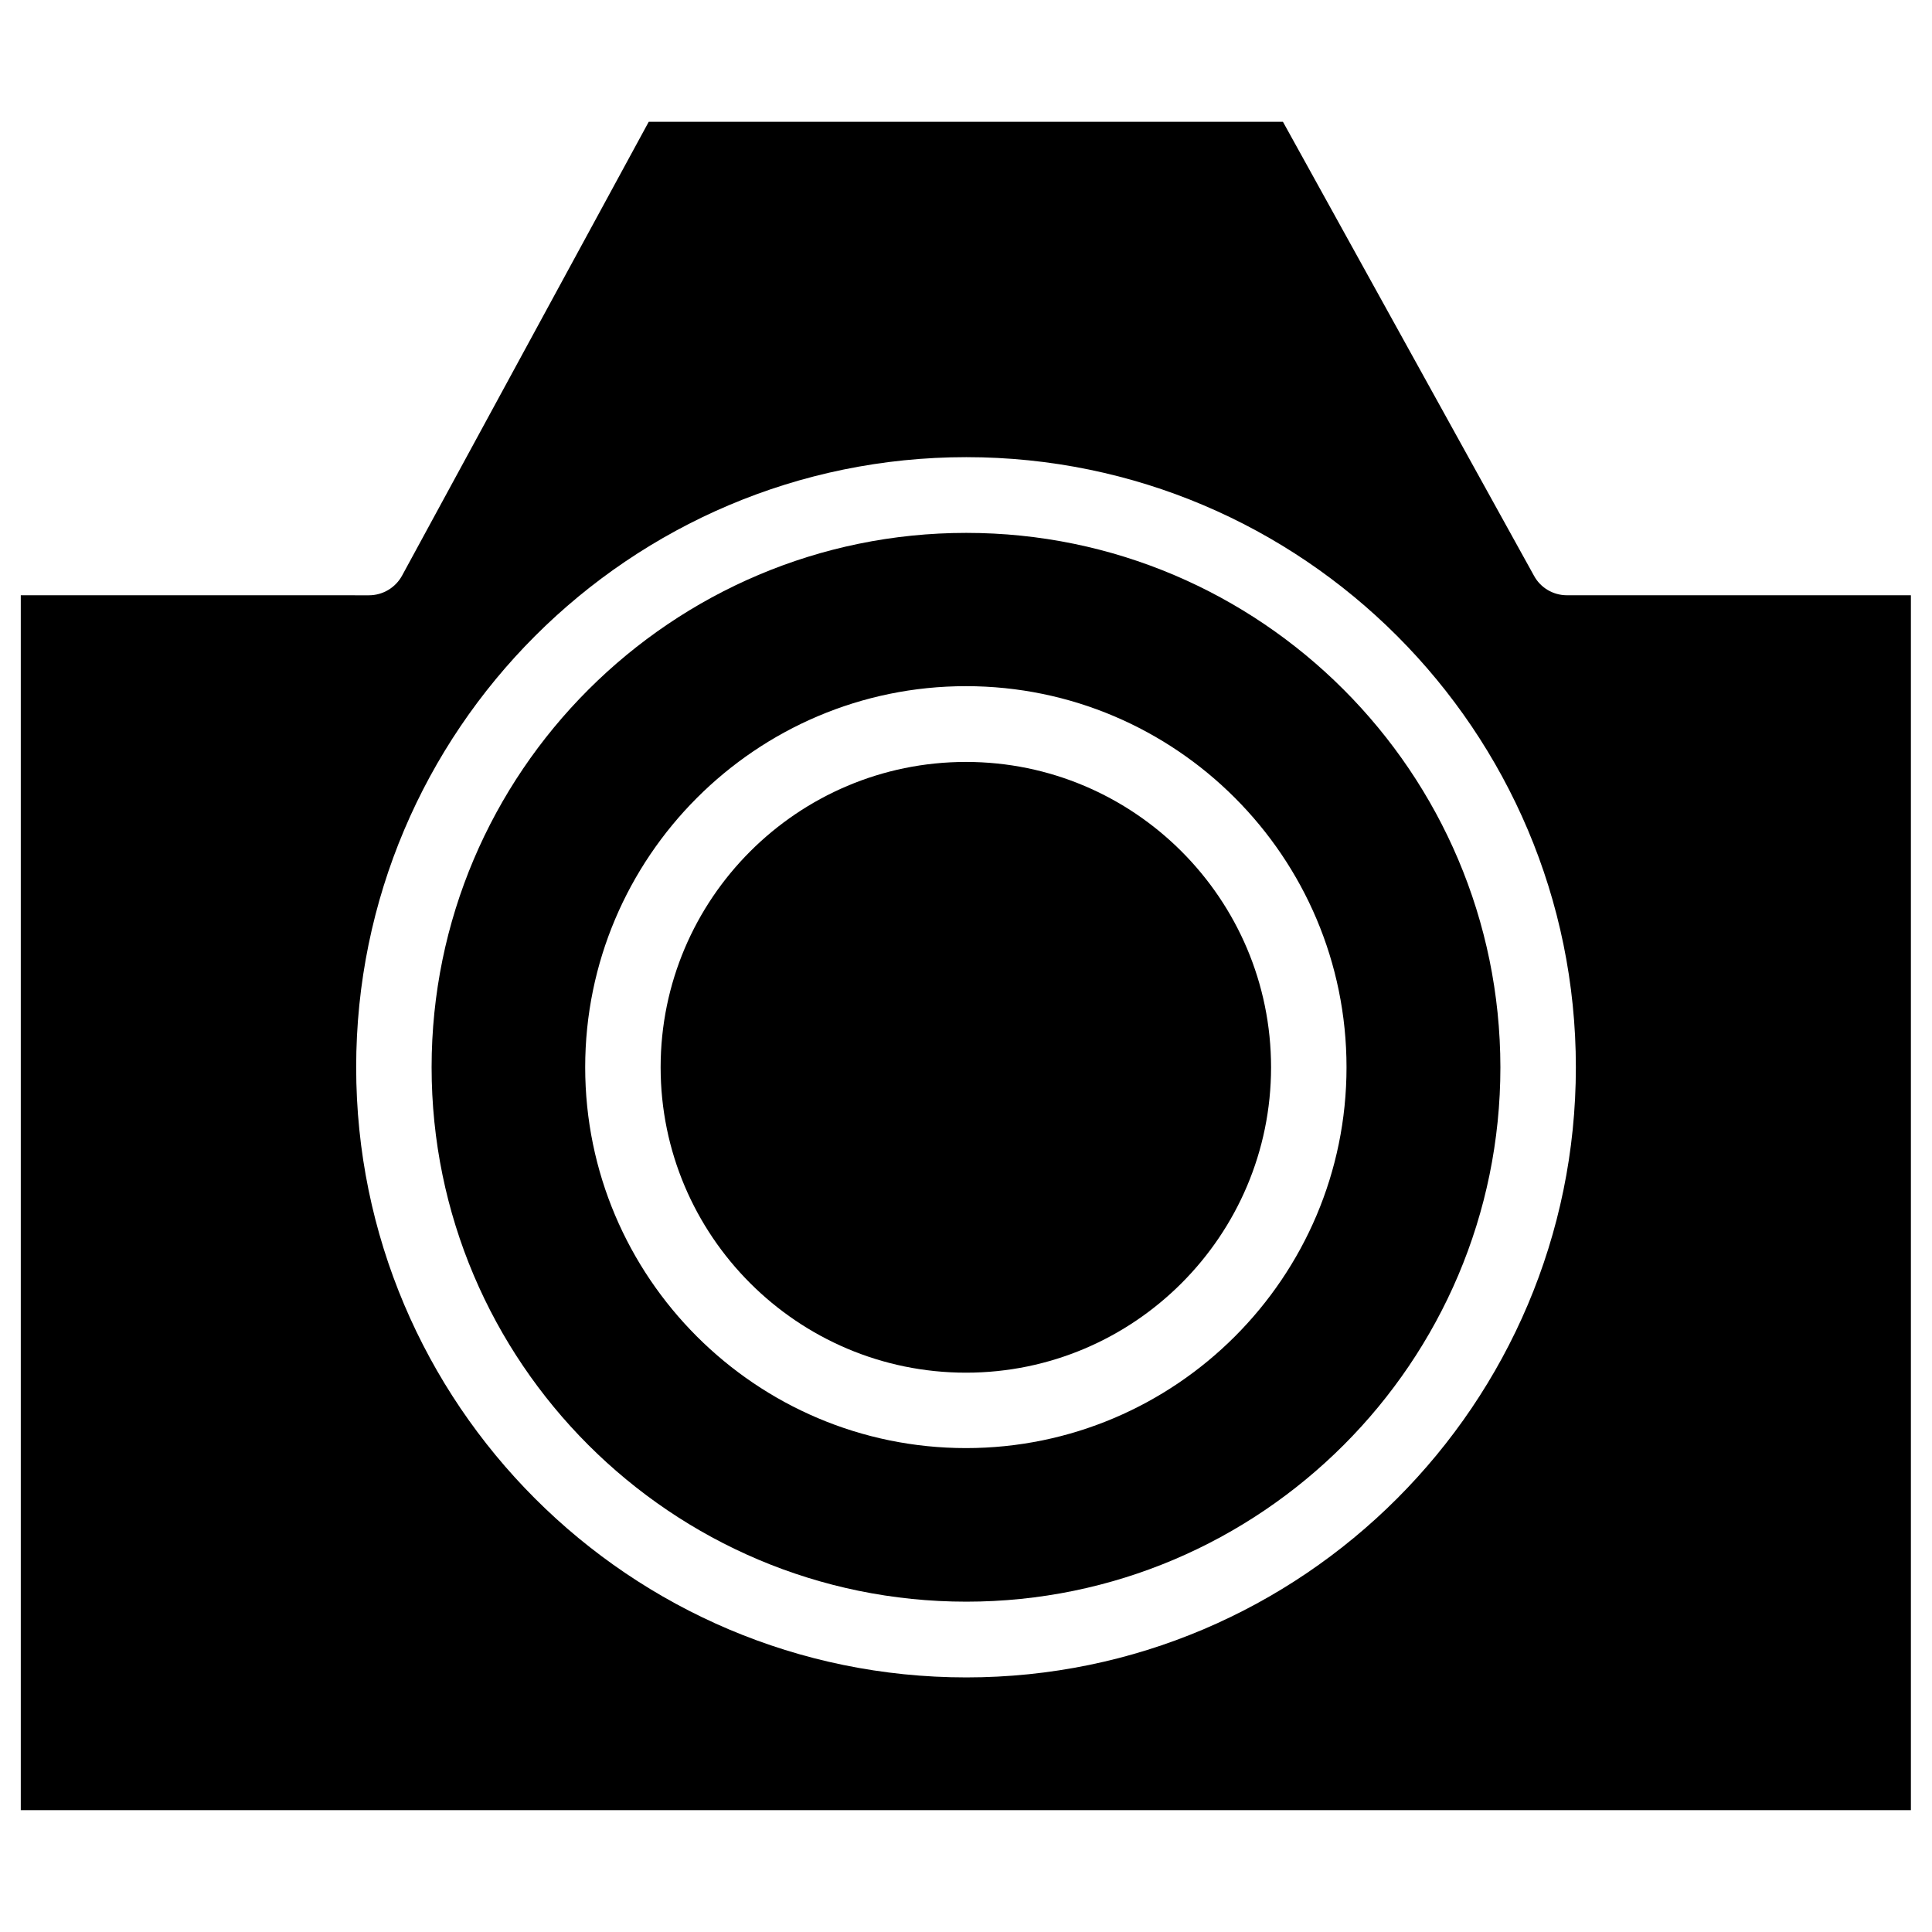
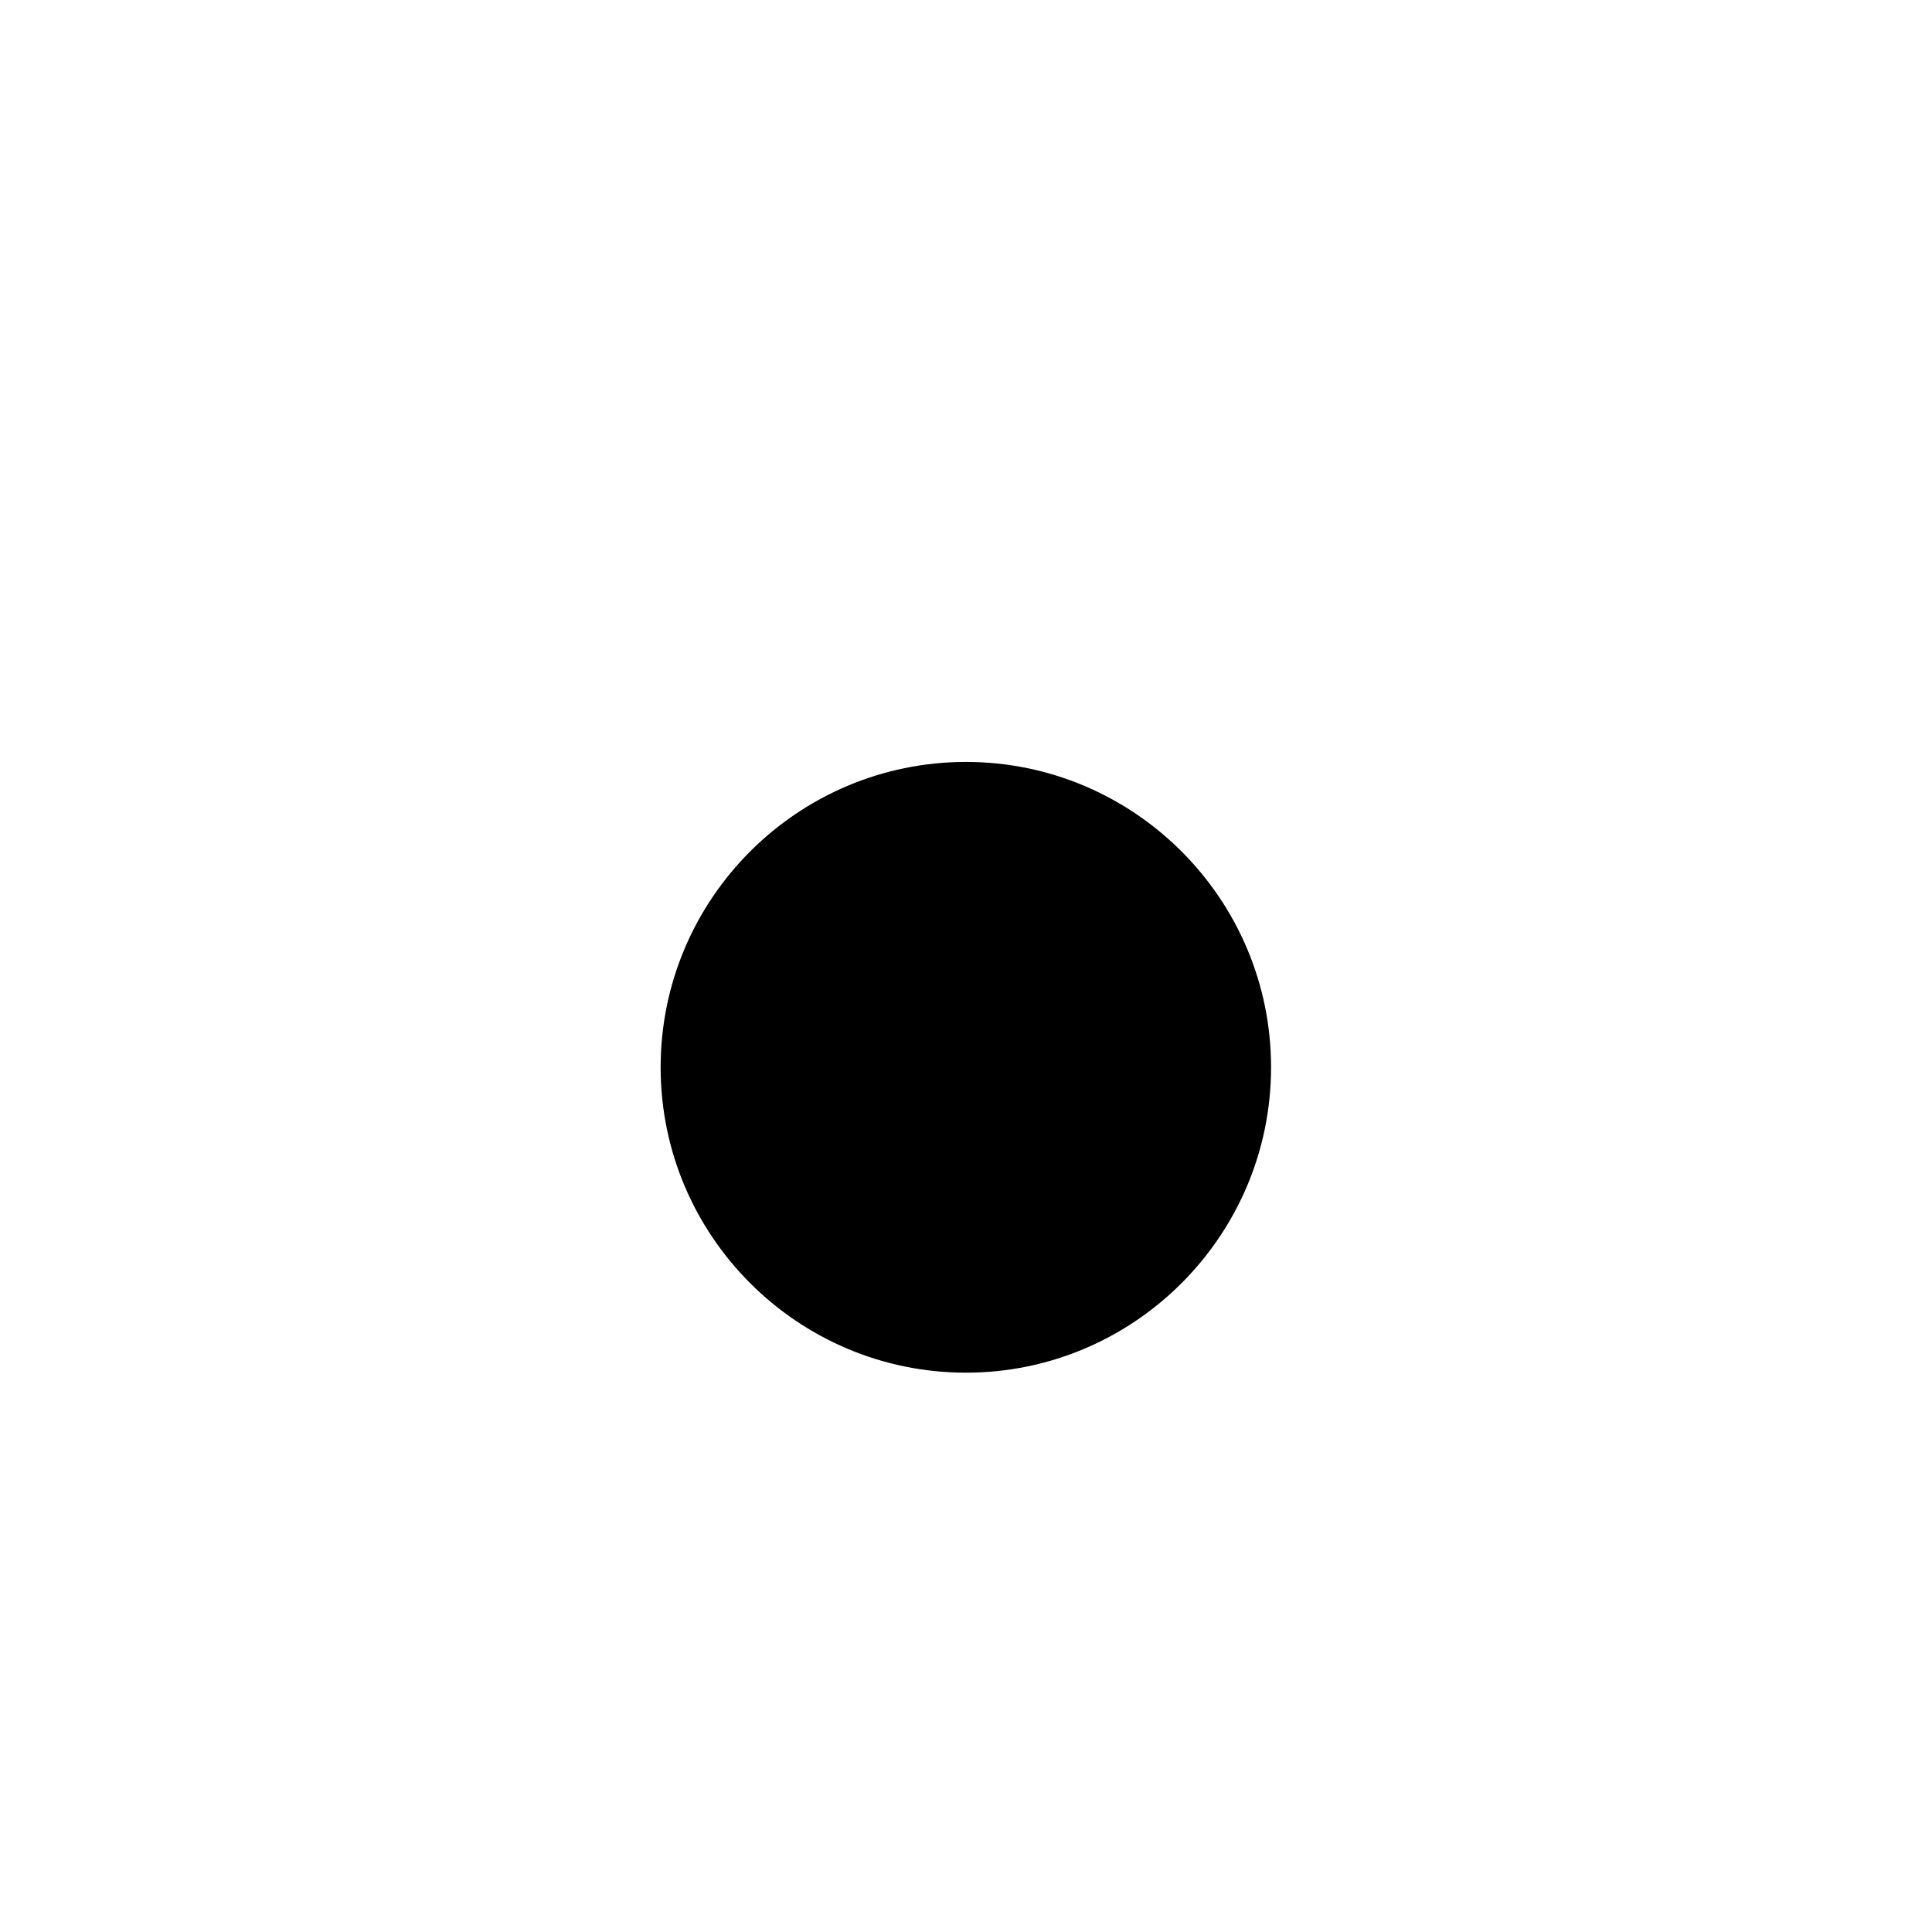
<svg xmlns="http://www.w3.org/2000/svg" fill="#000000" width="800px" height="800px" version="1.1" viewBox="144 144 512 512">
  <g>
-     <path d="m400.08 285.22c-78.09 0-141.7 63.527-141.7 141.62s63.527 141.62 141.7 141.62c78.012 0 141.54-63.527 141.54-141.62-0.078-78.09-63.527-141.62-141.54-141.62zm-0.078 242.54c-55.656 0-100.92-45.266-100.92-100.92 0-55.656 45.266-101 100.92-101 55.578 0 100.84 45.266 100.84 101 0 55.652-45.266 100.92-100.84 100.92z" />
    <path d="m400 345.92c-44.633 0-80.926 36.289-80.926 80.926 0 44.633 36.289 80.926 80.926 80.926 44.555 0 80.844-36.289 80.844-80.926s-36.289-80.926-80.844-80.926z" />
-     <path d="m559.25 301.75c-3.621 0-7.008-1.969-8.738-5.195l-66.52-120.28h-168.07l-65.336 120.21c-1.73 3.227-5.117 5.273-8.816 5.273l-92.262-0.004v321.96h500.9v-321.96zm-159.17 286.78c-89.191 0-161.69-72.5-161.69-161.69s72.5-161.69 161.69-161.69c89.109 0 161.54 72.5 161.54 161.69-0.004 89.188-72.504 161.69-161.54 161.69z" />
  </g>
</svg>